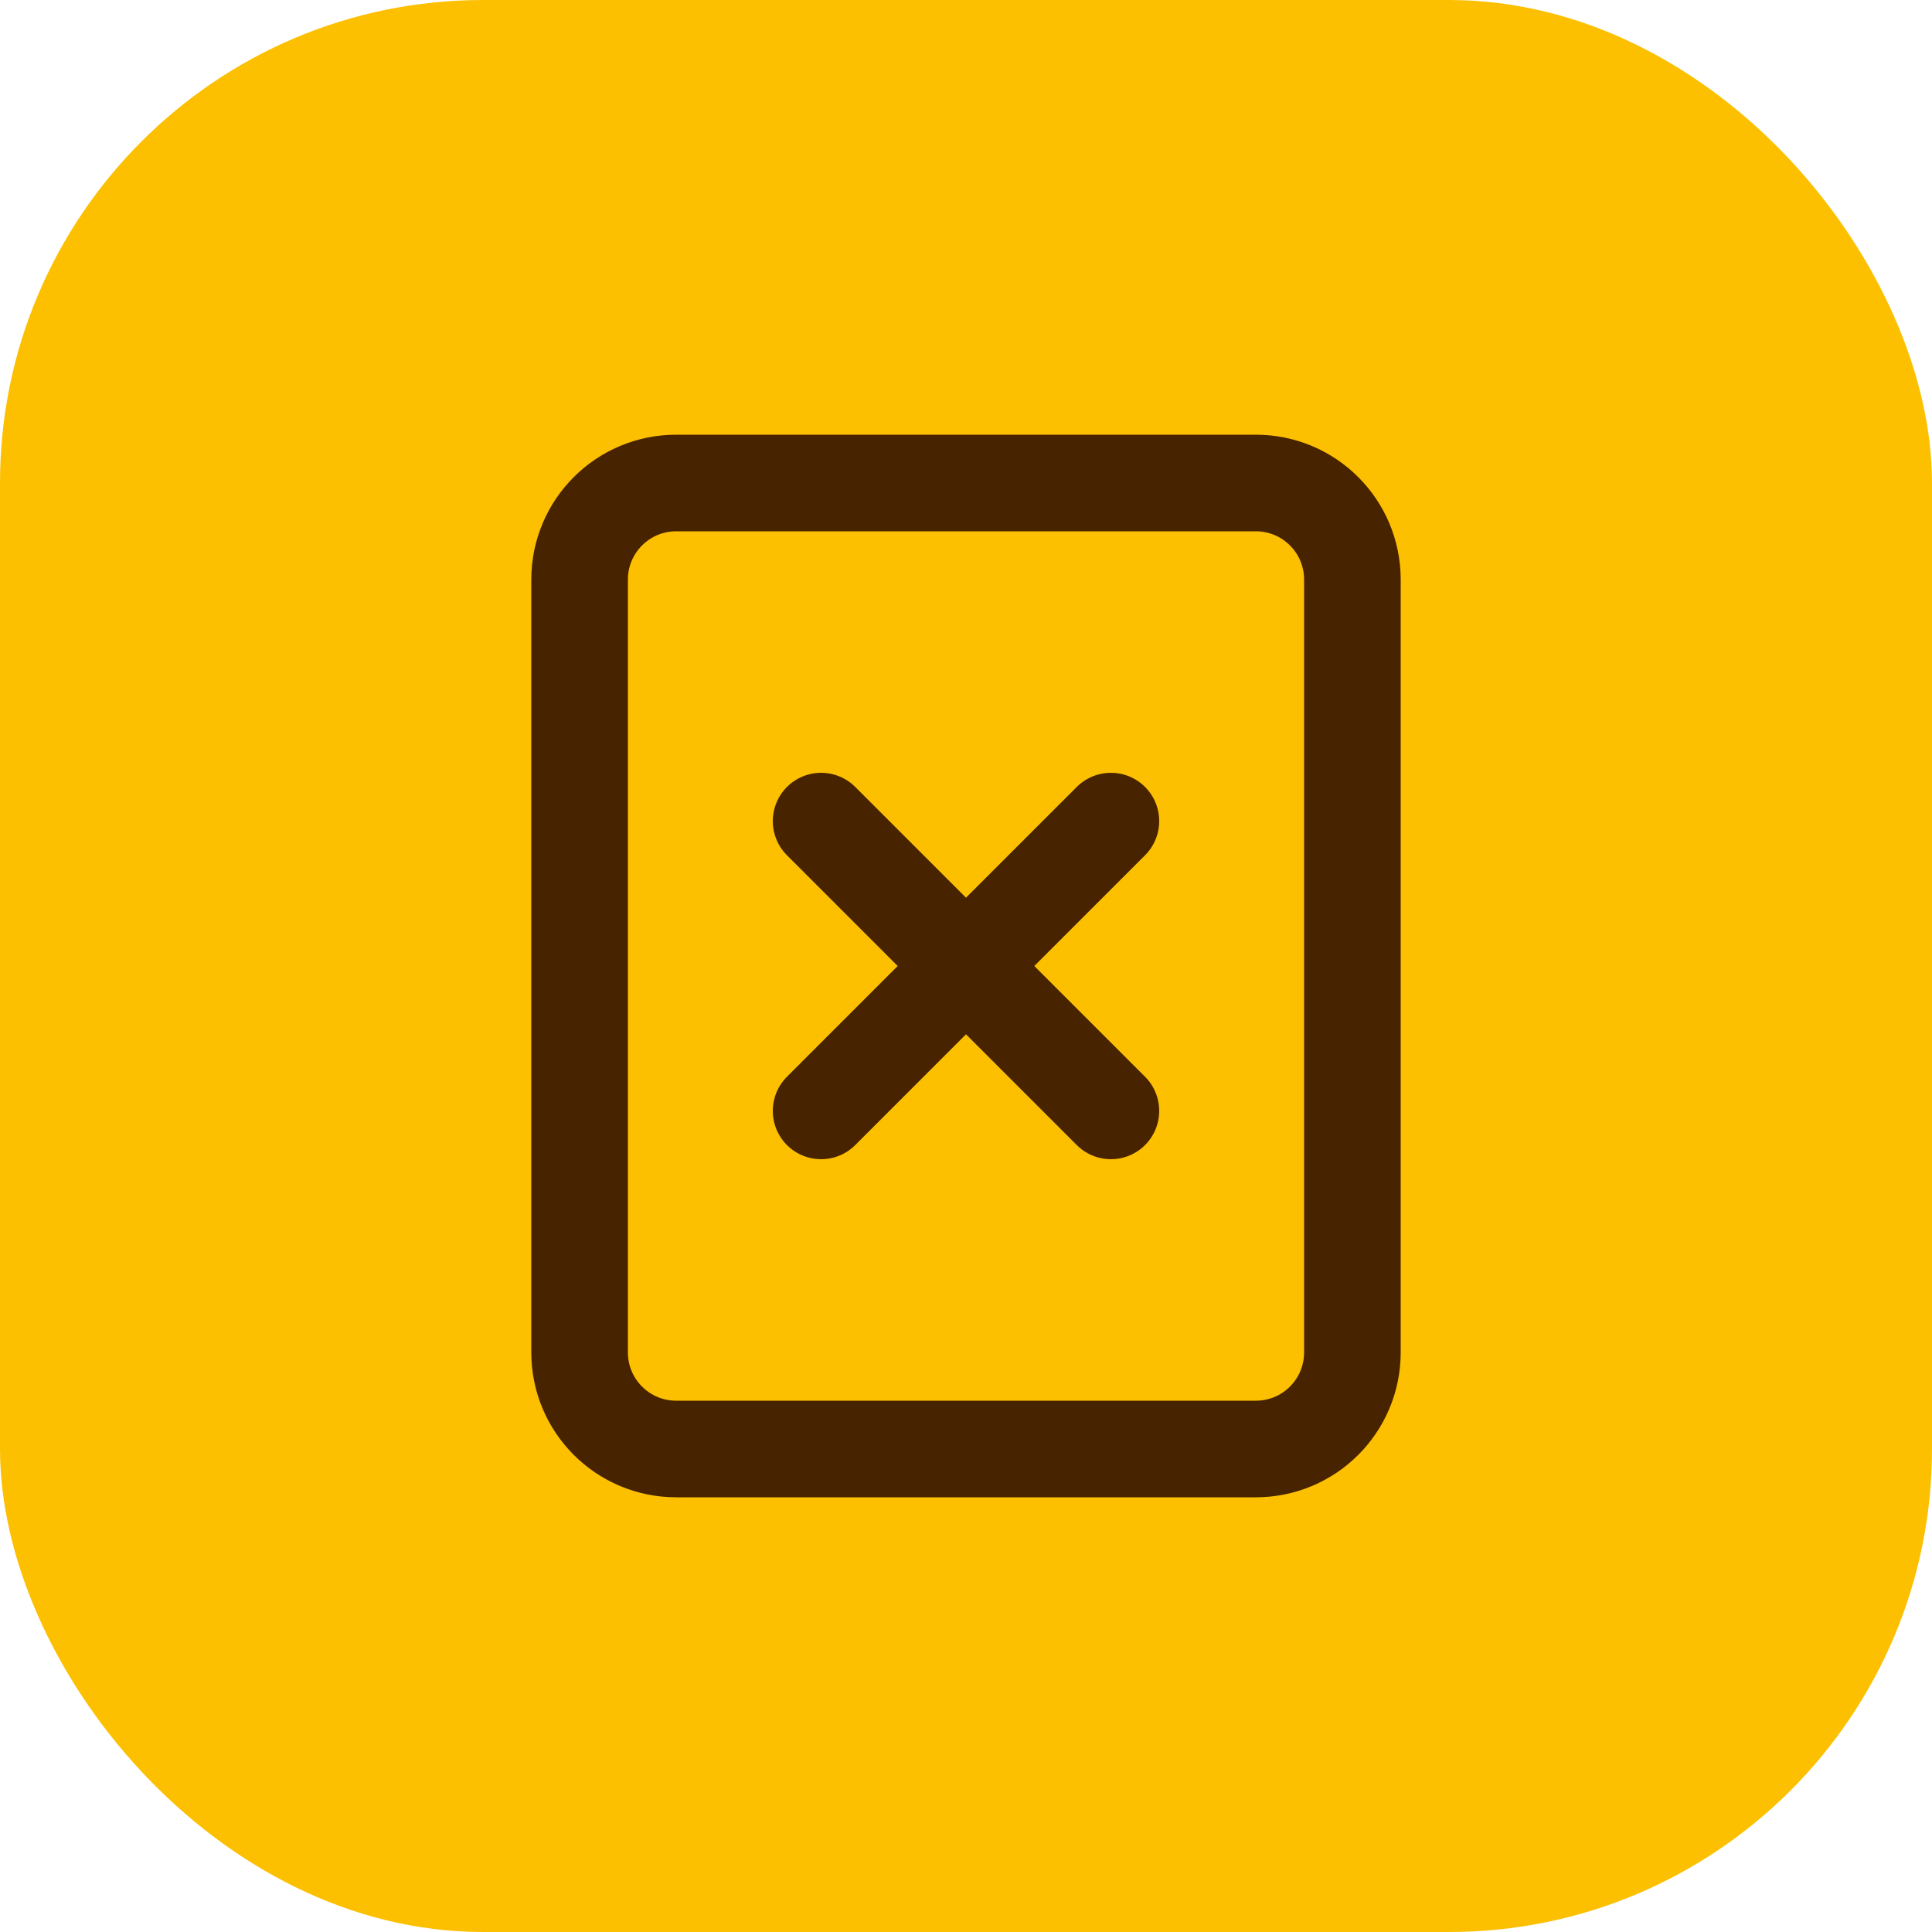
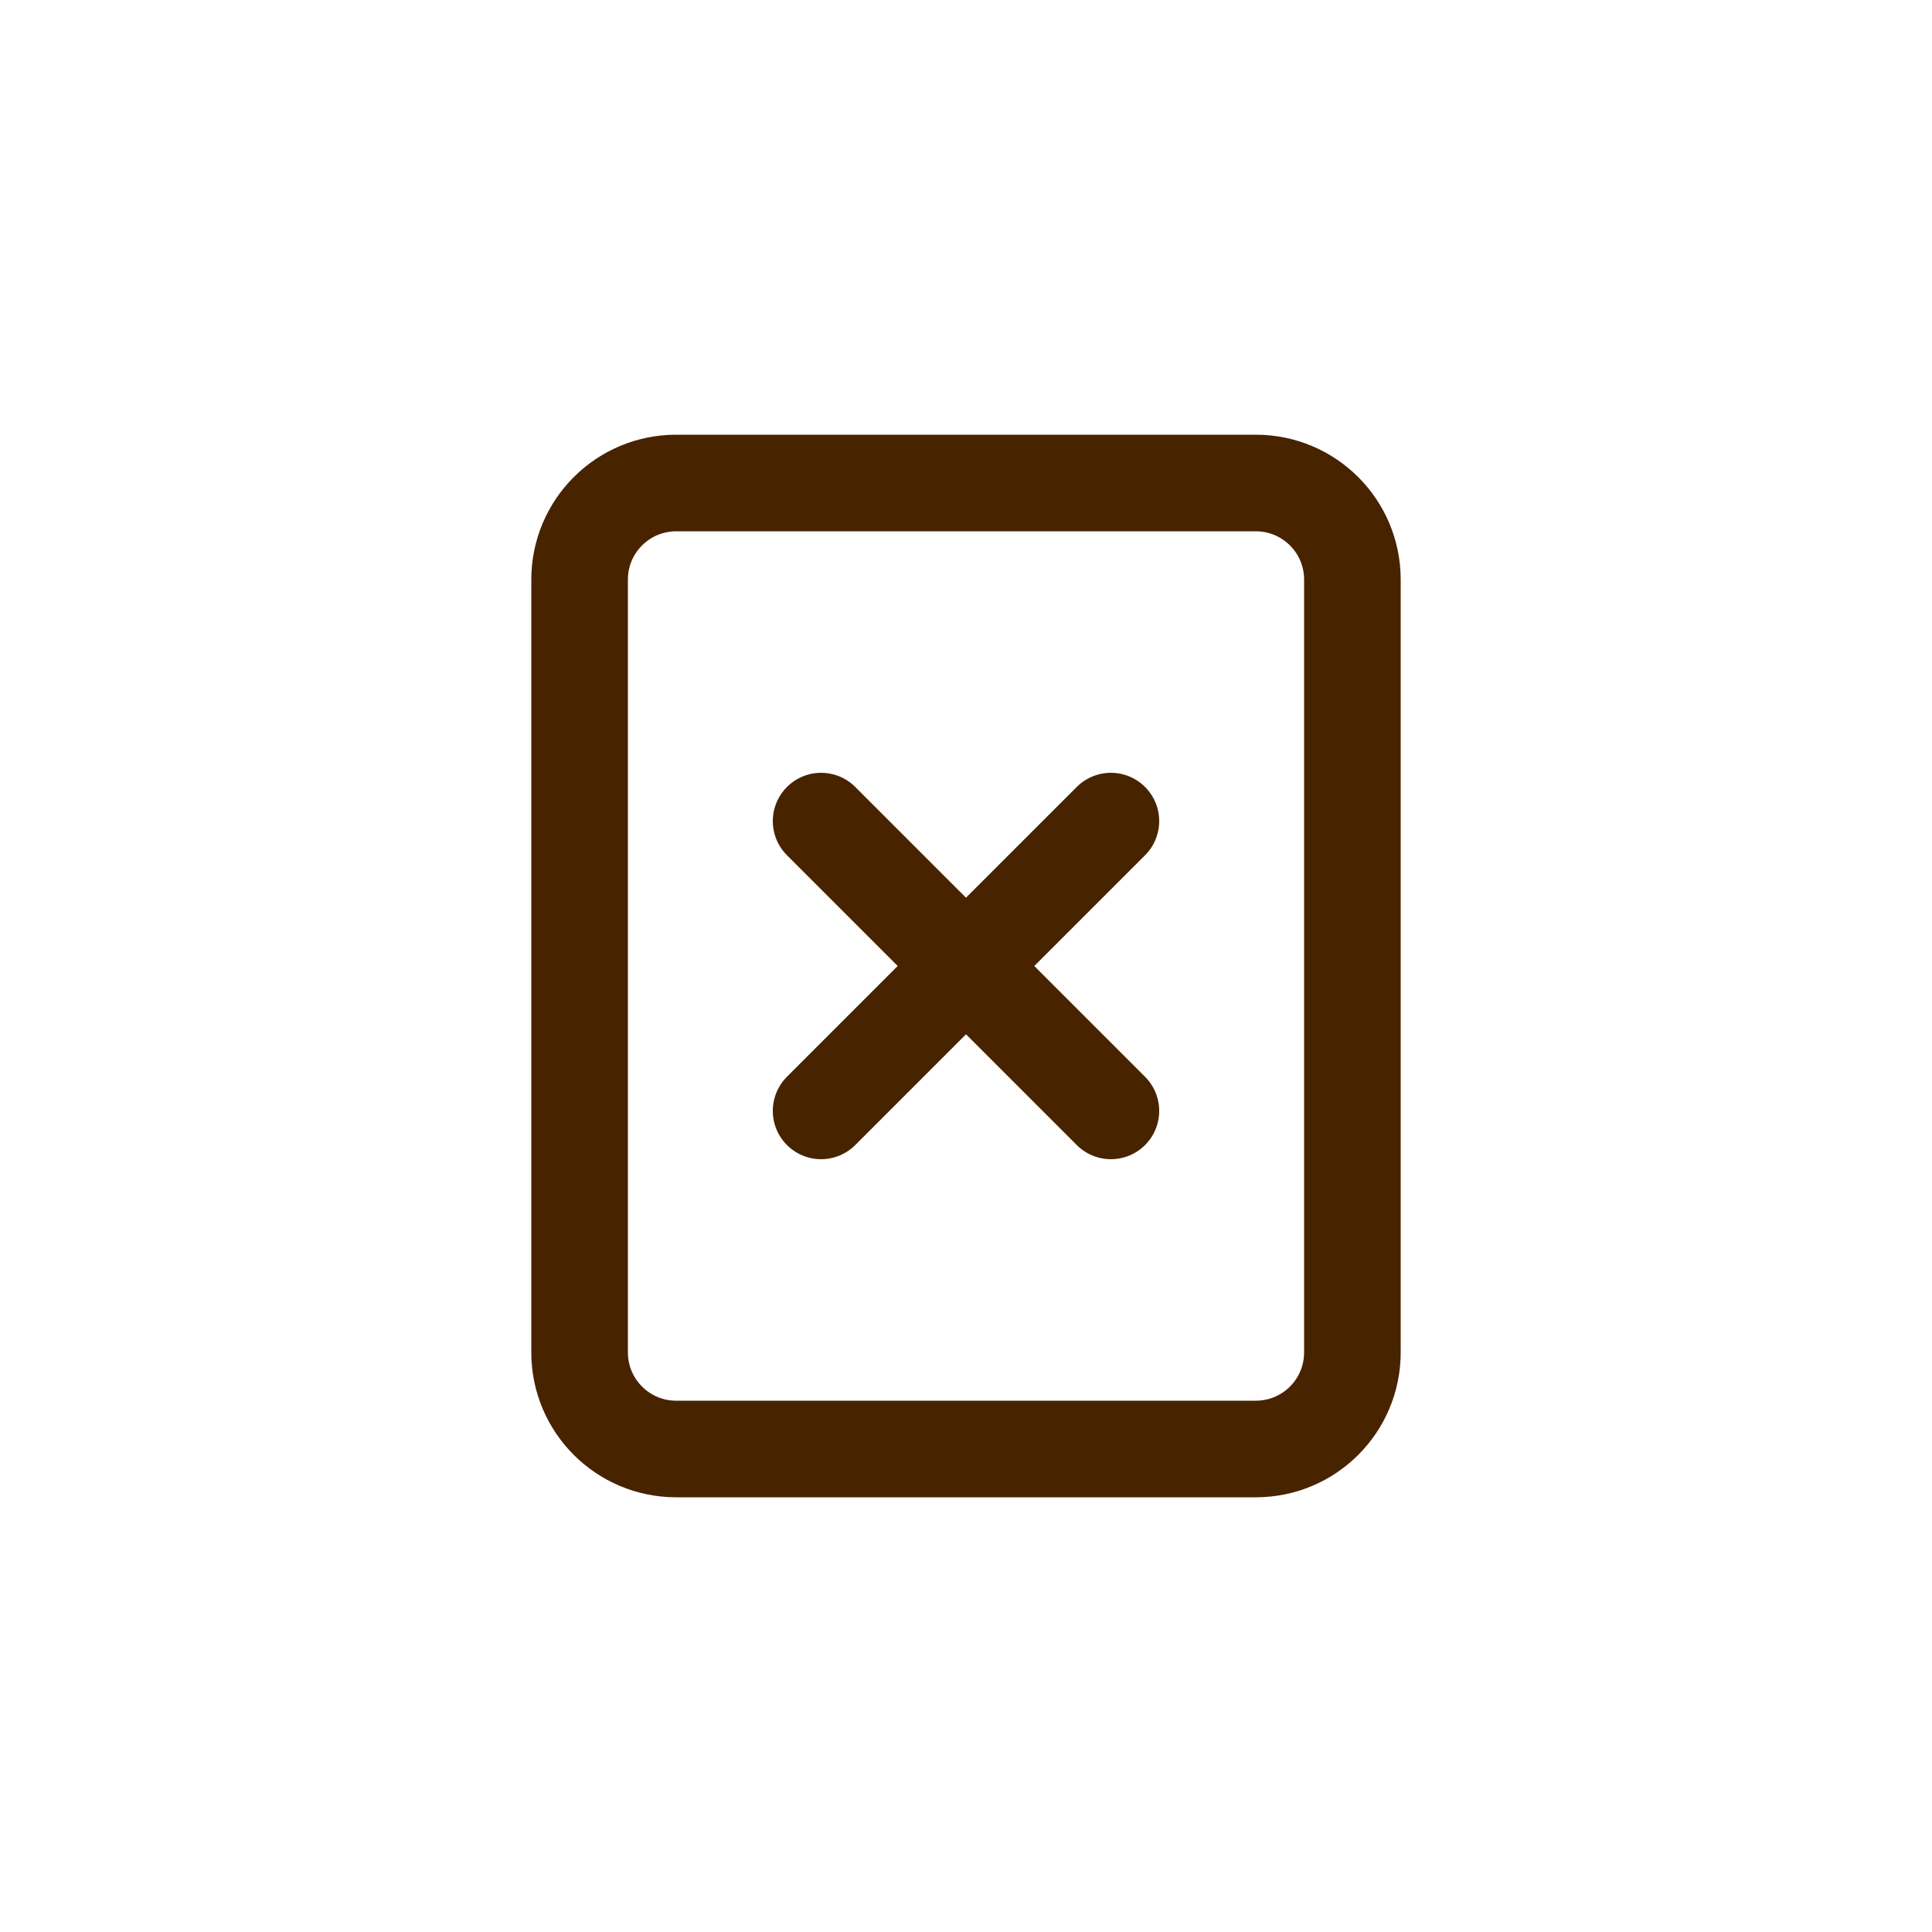
<svg xmlns="http://www.w3.org/2000/svg" width="40" height="40" viewBox="0 0 40 40" fill="none">
-   <rect width="40" height="40" rx="10" fill="#FCC001" />
  <path d="M23 17L17 23M17 17L23 23M14 30H26C27.105 30 28 29.105 28 28V12C28 10.895 27.105 10 26 10H14C12.895 10 12 10.895 12 12V28C12 29.105 12.895 30 14 30Z" stroke="#482300" stroke-width="2" stroke-linecap="round" stroke-linejoin="round" />
</svg>